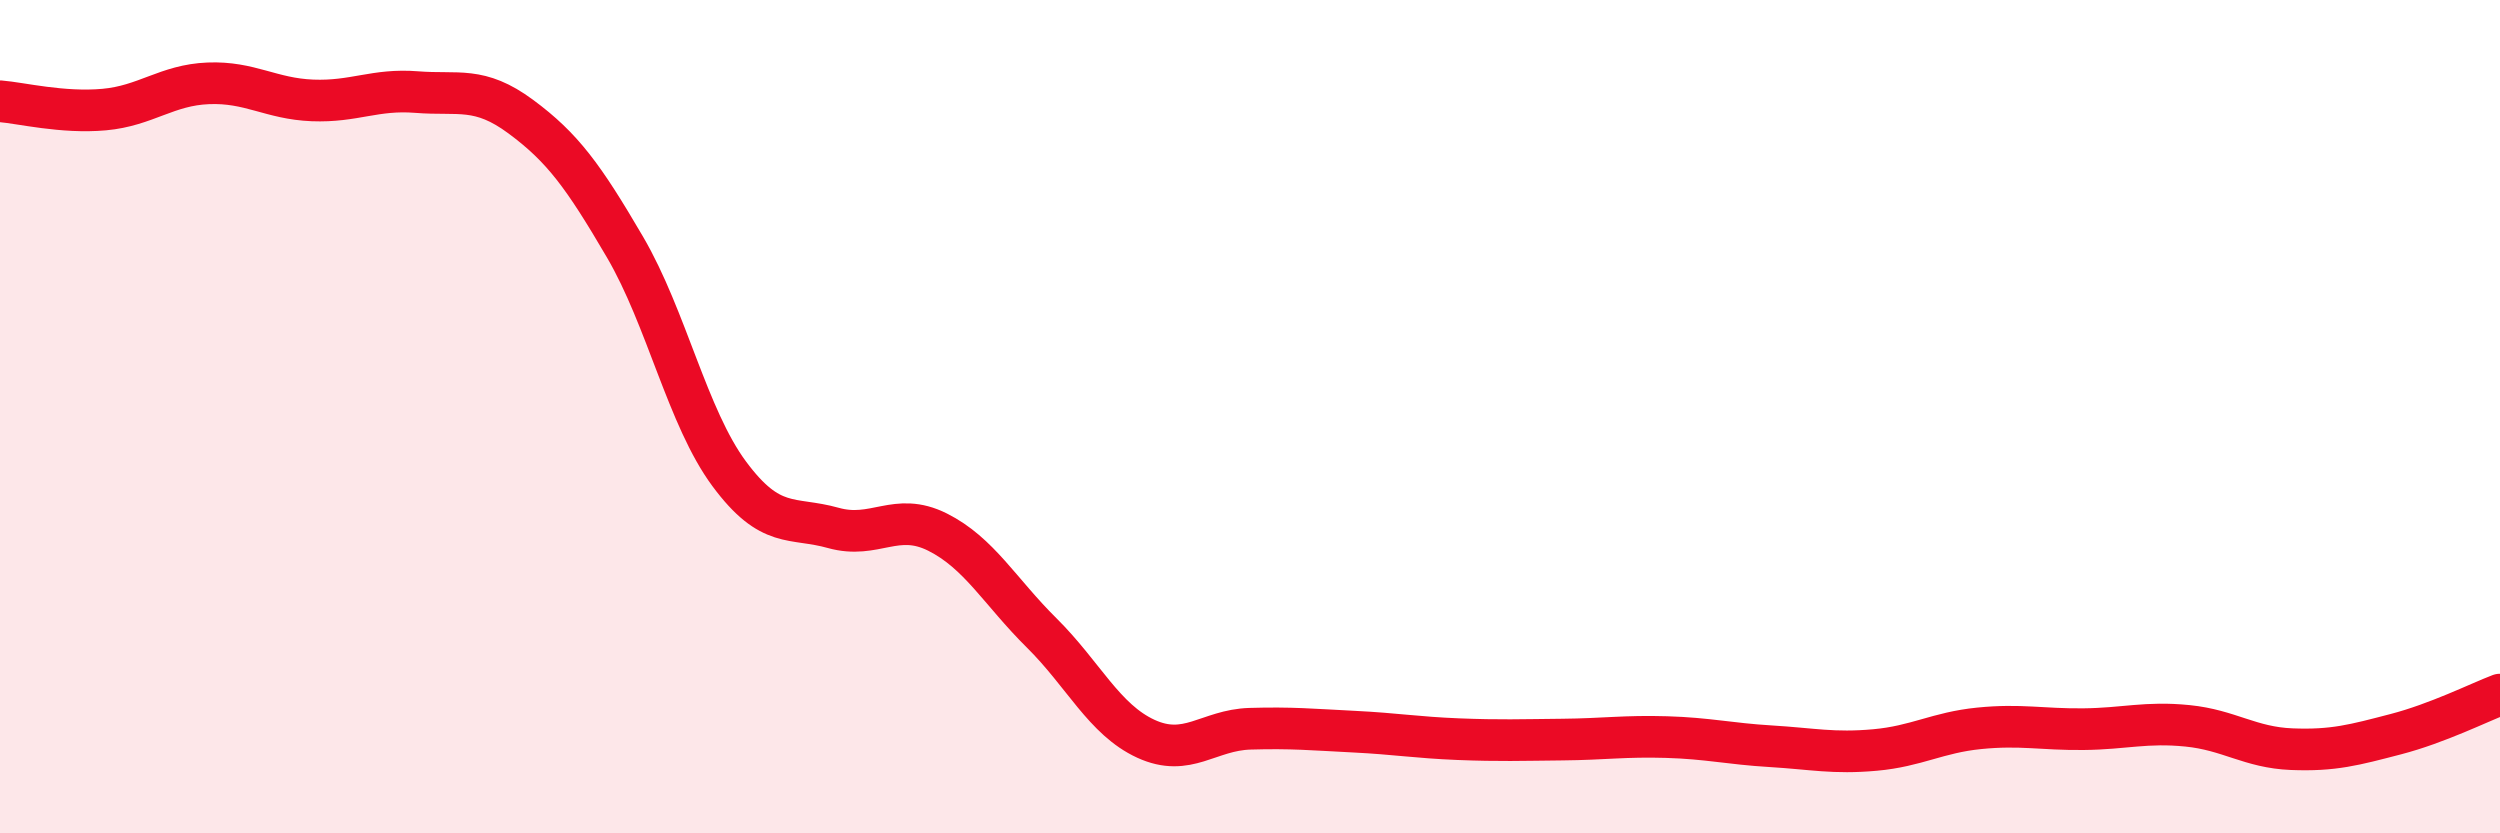
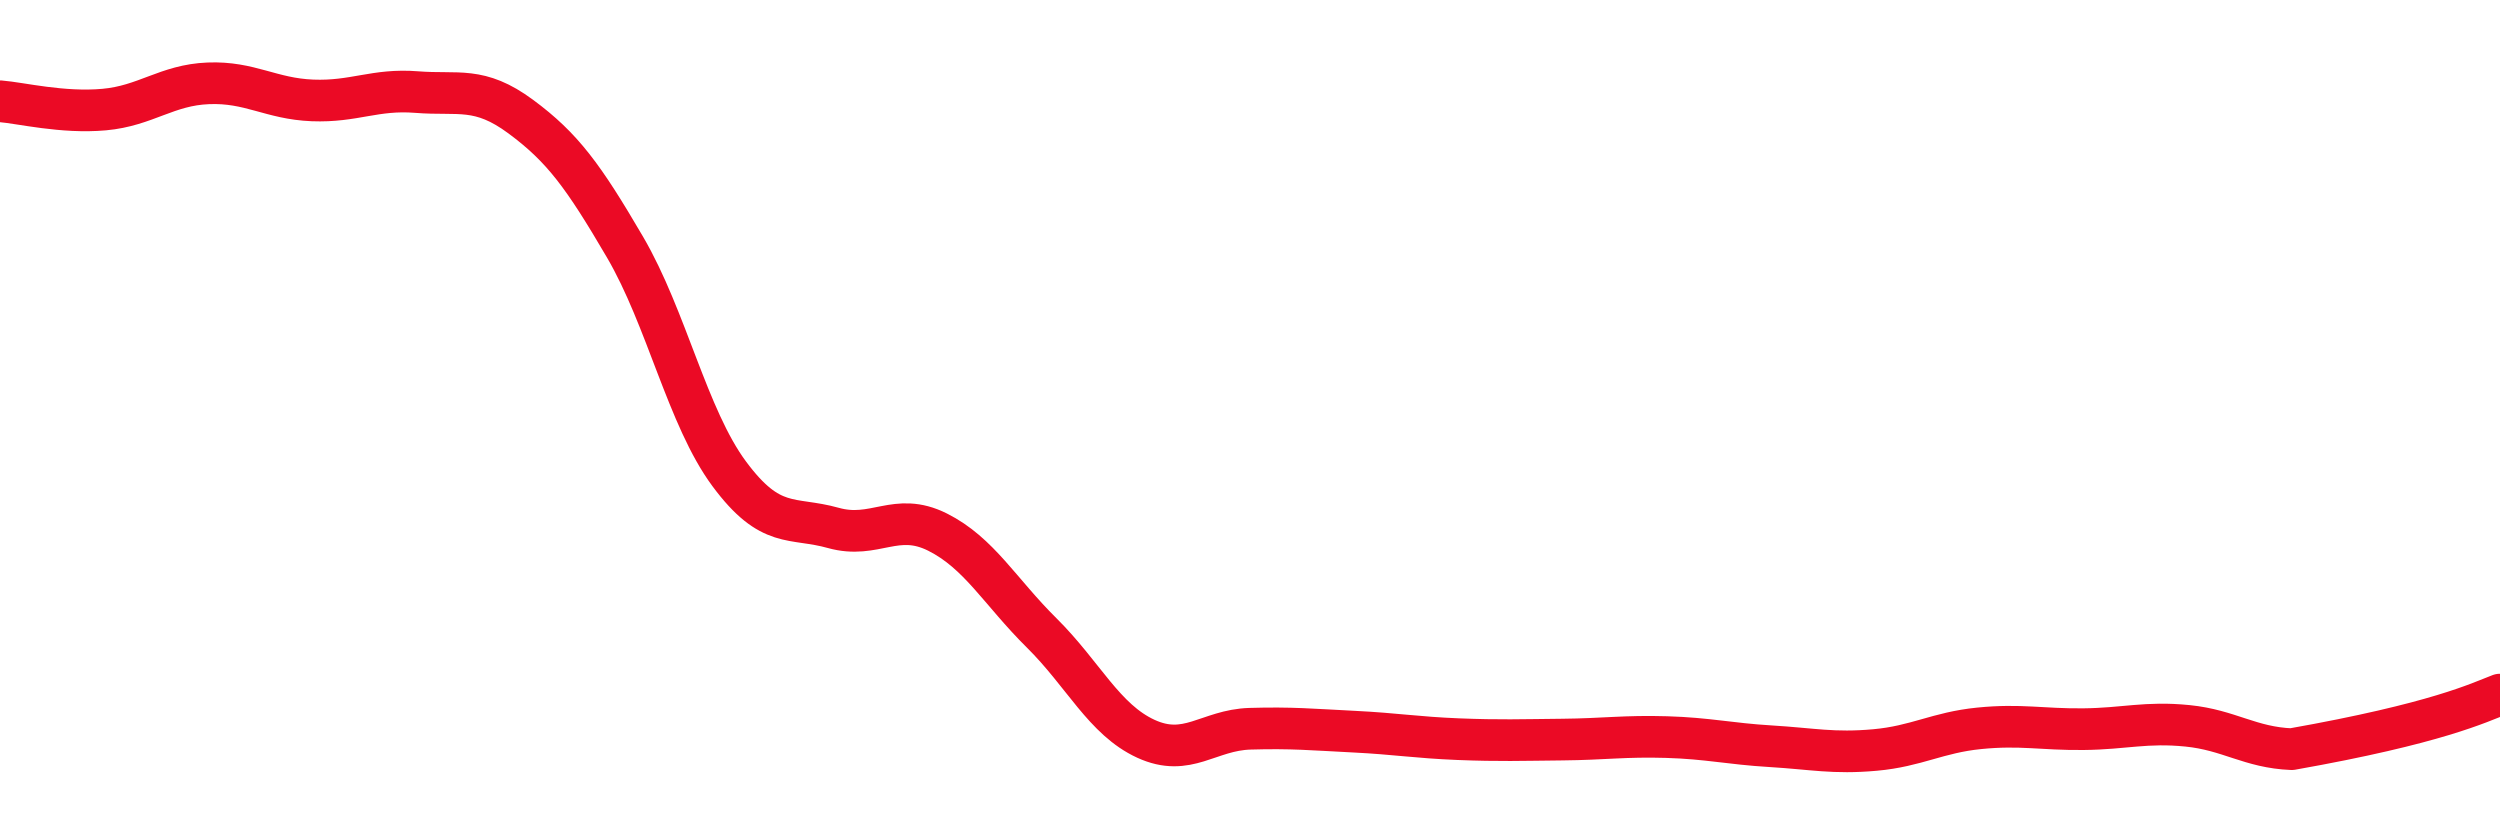
<svg xmlns="http://www.w3.org/2000/svg" width="60" height="20" viewBox="0 0 60 20">
-   <path d="M 0,2.43 C 0.5,2.47 1.5,2.72 2.5,2.63 C 3.5,2.54 4,2.04 5,2 C 6,1.96 6.5,2.37 7.5,2.41 C 8.5,2.45 9,2.13 10,2.21 C 11,2.29 11.5,2.06 12.5,2.8 C 13.5,3.54 14,4.22 15,5.93 C 16,7.64 16.5,10.02 17.5,11.37 C 18.5,12.72 19,12.39 20,12.67 C 21,12.95 21.5,12.27 22.5,12.77 C 23.5,13.27 24,14.2 25,15.19 C 26,16.18 26.5,17.27 27.5,17.73 C 28.5,18.19 29,17.52 30,17.49 C 31,17.46 31.5,17.51 32.5,17.56 C 33.5,17.61 34,17.7 35,17.74 C 36,17.78 36.5,17.76 37.5,17.75 C 38.5,17.74 39,17.66 40,17.69 C 41,17.72 41.5,17.85 42.5,17.91 C 43.5,17.97 44,18.09 45,18 C 46,17.91 46.5,17.58 47.5,17.48 C 48.5,17.38 49,17.51 50,17.5 C 51,17.49 51.5,17.32 52.5,17.42 C 53.5,17.52 54,17.94 55,17.98 C 56,18.02 56.5,17.88 57.5,17.62 C 58.5,17.36 59.5,16.86 60,16.67L60 20L0 20Z" fill="#EB0A25" opacity="0.1" stroke-linecap="round" stroke-linejoin="round" />
-   <path d="M 0,2.43 C 0.5,2.47 1.5,2.72 2.5,2.63 C 3.5,2.54 4,2.04 5,2 C 6,1.96 6.5,2.37 7.5,2.41 C 8.5,2.45 9,2.13 10,2.21 C 11,2.29 11.5,2.06 12.5,2.8 C 13.5,3.54 14,4.22 15,5.93 C 16,7.64 16.5,10.02 17.5,11.37 C 18.5,12.72 19,12.39 20,12.67 C 21,12.95 21.5,12.27 22.5,12.77 C 23.5,13.27 24,14.2 25,15.19 C 26,16.18 26.5,17.27 27.5,17.73 C 28.5,18.19 29,17.52 30,17.49 C 31,17.46 31.5,17.51 32.5,17.56 C 33.5,17.61 34,17.7 35,17.74 C 36,17.78 36.5,17.76 37.5,17.75 C 38.5,17.74 39,17.66 40,17.69 C 41,17.72 41.5,17.85 42.5,17.91 C 43.5,17.97 44,18.09 45,18 C 46,17.91 46.5,17.58 47.5,17.48 C 48.5,17.38 49,17.51 50,17.5 C 51,17.49 51.5,17.32 52.5,17.42 C 53.5,17.52 54,17.94 55,17.98 C 56,18.02 56.5,17.88 57.5,17.62 C 58.5,17.36 59.5,16.86 60,16.67" stroke="#EB0A25" stroke-width="1" fill="none" stroke-linecap="round" stroke-linejoin="round" />
+   <path d="M 0,2.43 C 0.5,2.47 1.5,2.72 2.5,2.63 C 3.5,2.54 4,2.04 5,2 C 6,1.96 6.5,2.37 7.5,2.41 C 8.5,2.45 9,2.13 10,2.21 C 11,2.29 11.5,2.06 12.5,2.8 C 13.5,3.54 14,4.22 15,5.93 C 16,7.64 16.5,10.02 17.5,11.37 C 18.5,12.72 19,12.39 20,12.67 C 21,12.95 21.5,12.27 22.5,12.77 C 23.5,13.27 24,14.2 25,15.19 C 26,16.18 26.5,17.27 27.5,17.73 C 28.5,18.19 29,17.52 30,17.49 C 31,17.46 31.5,17.51 32.5,17.56 C 33.5,17.61 34,17.7 35,17.74 C 36,17.78 36.5,17.76 37.5,17.75 C 38.5,17.74 39,17.66 40,17.69 C 41,17.72 41.5,17.85 42.5,17.91 C 43.5,17.97 44,18.09 45,18 C 46,17.91 46.5,17.58 47.5,17.48 C 48.5,17.38 49,17.51 50,17.5 C 51,17.49 51.5,17.32 52.5,17.42 C 53.5,17.52 54,17.94 55,17.98 C 58.5,17.36 59.5,16.86 60,16.67" stroke="#EB0A25" stroke-width="1" fill="none" stroke-linecap="round" stroke-linejoin="round" />
</svg>